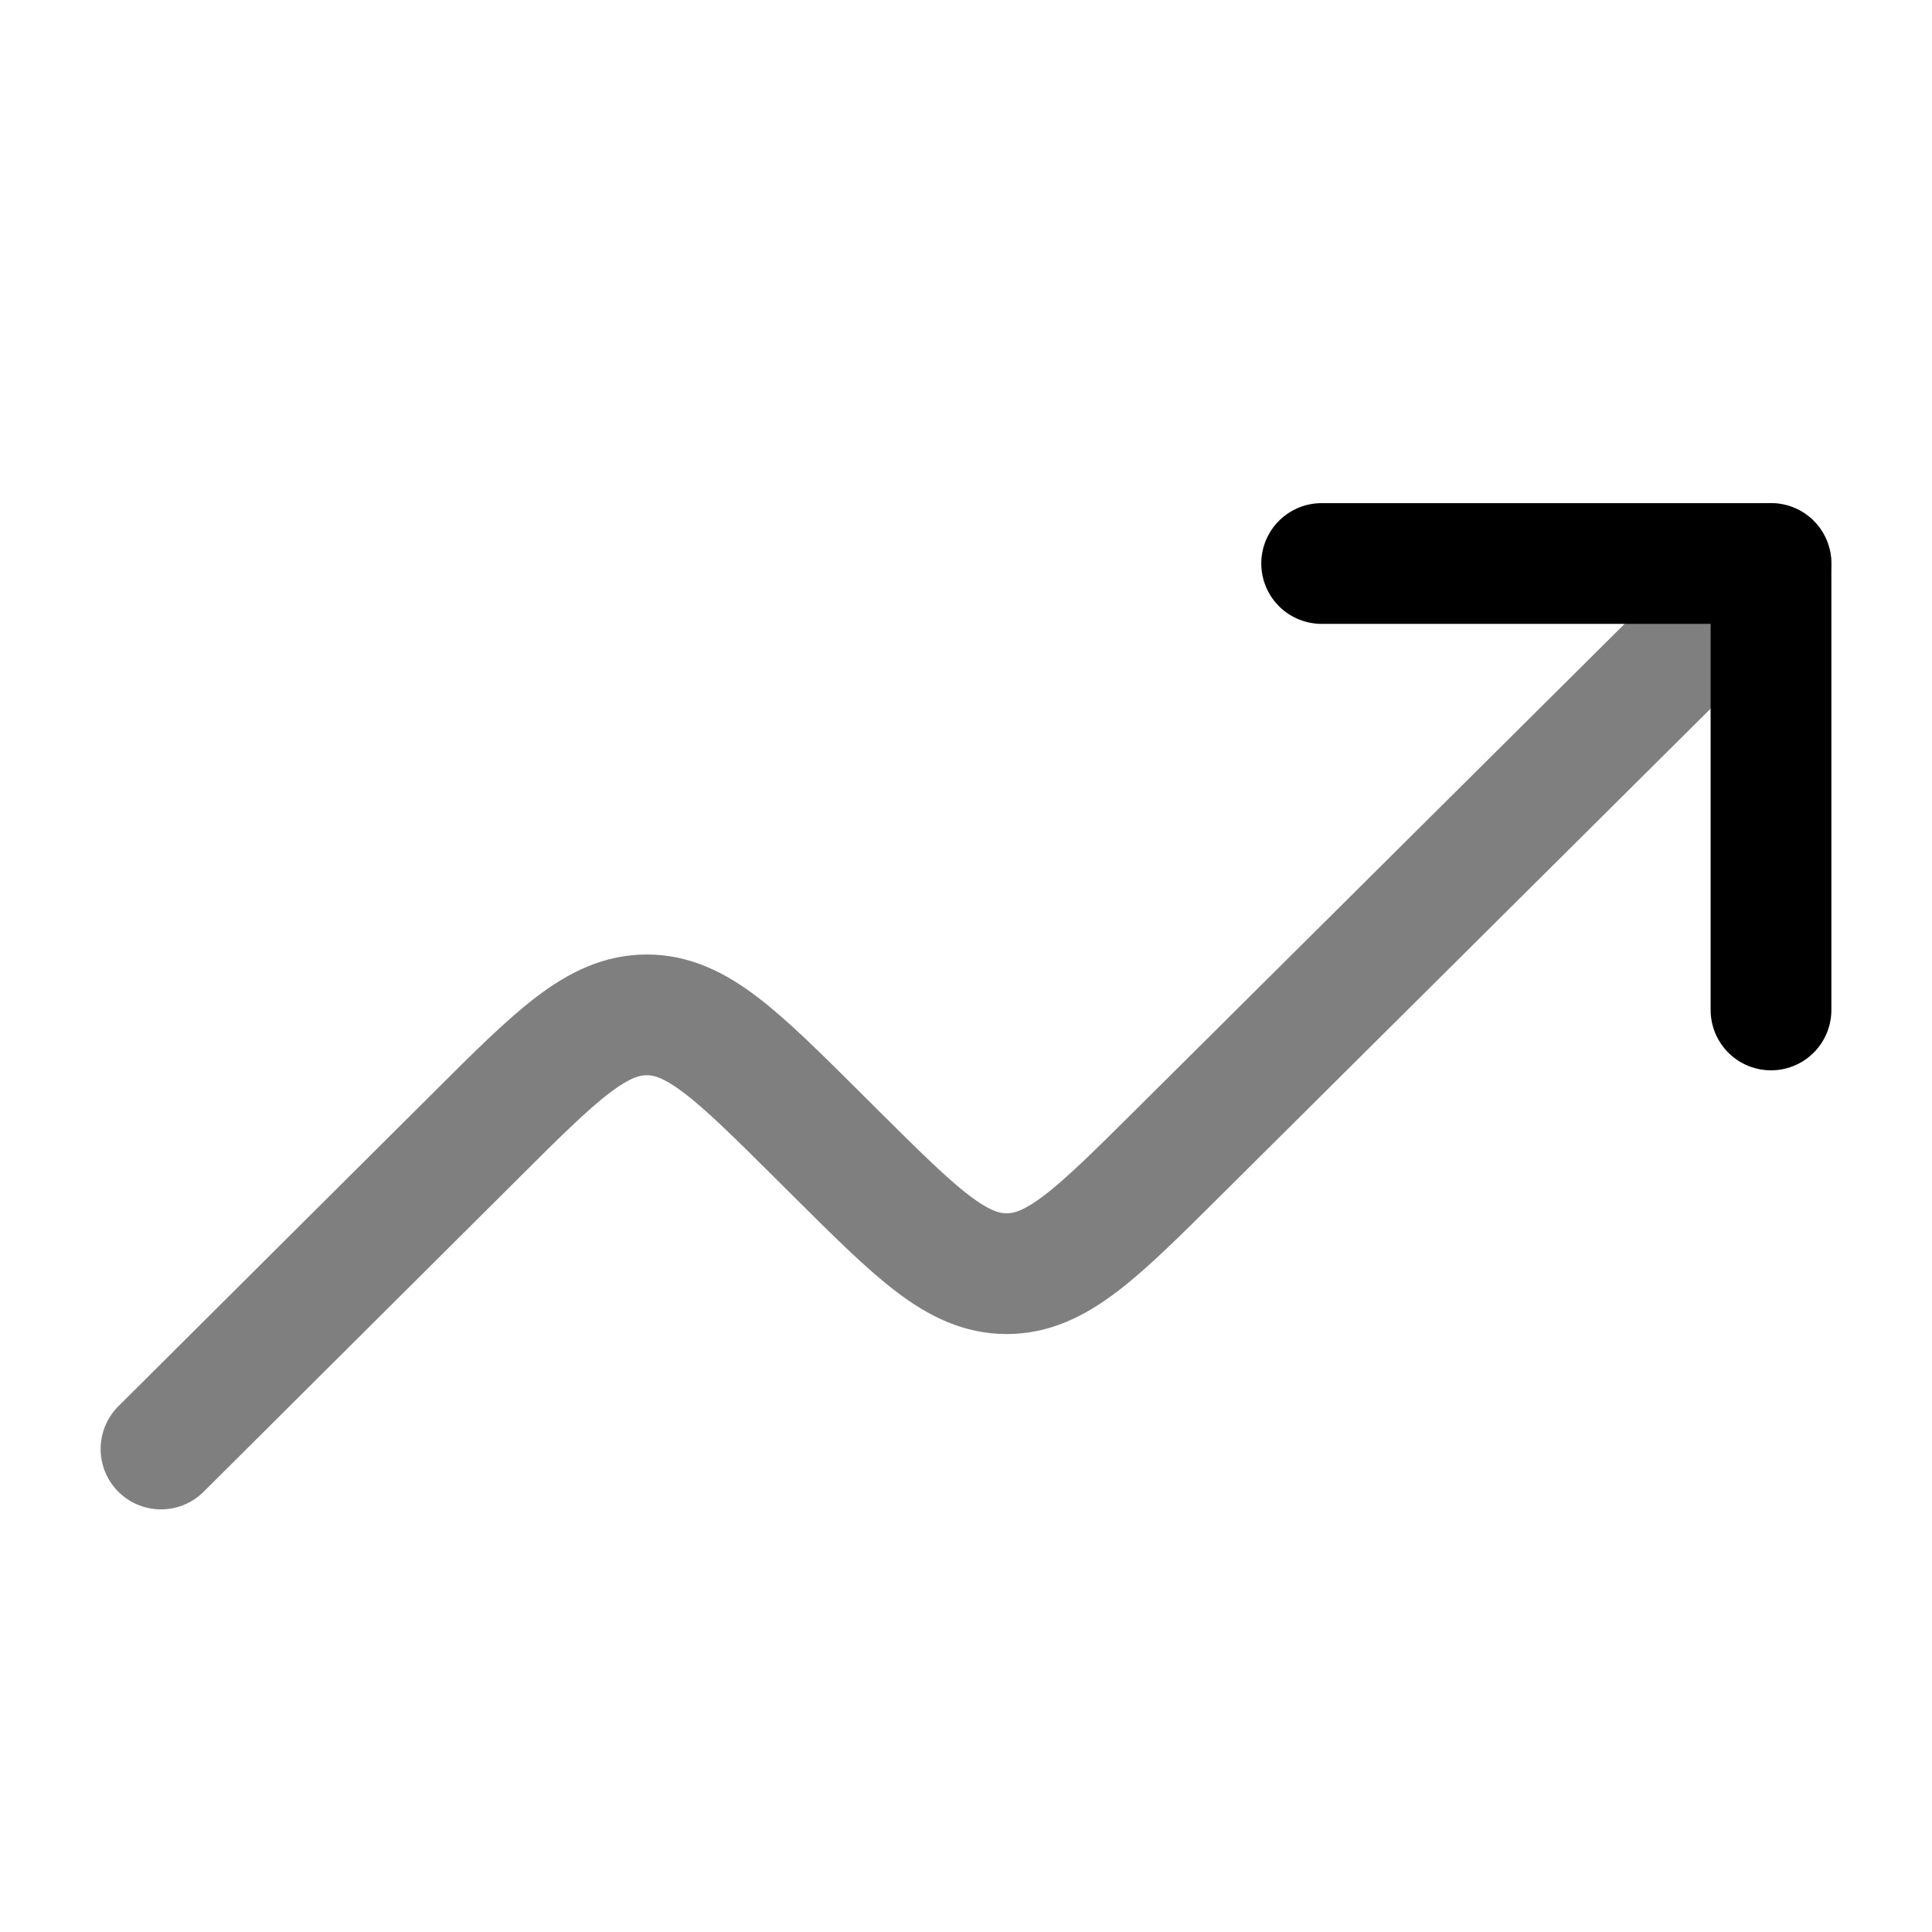
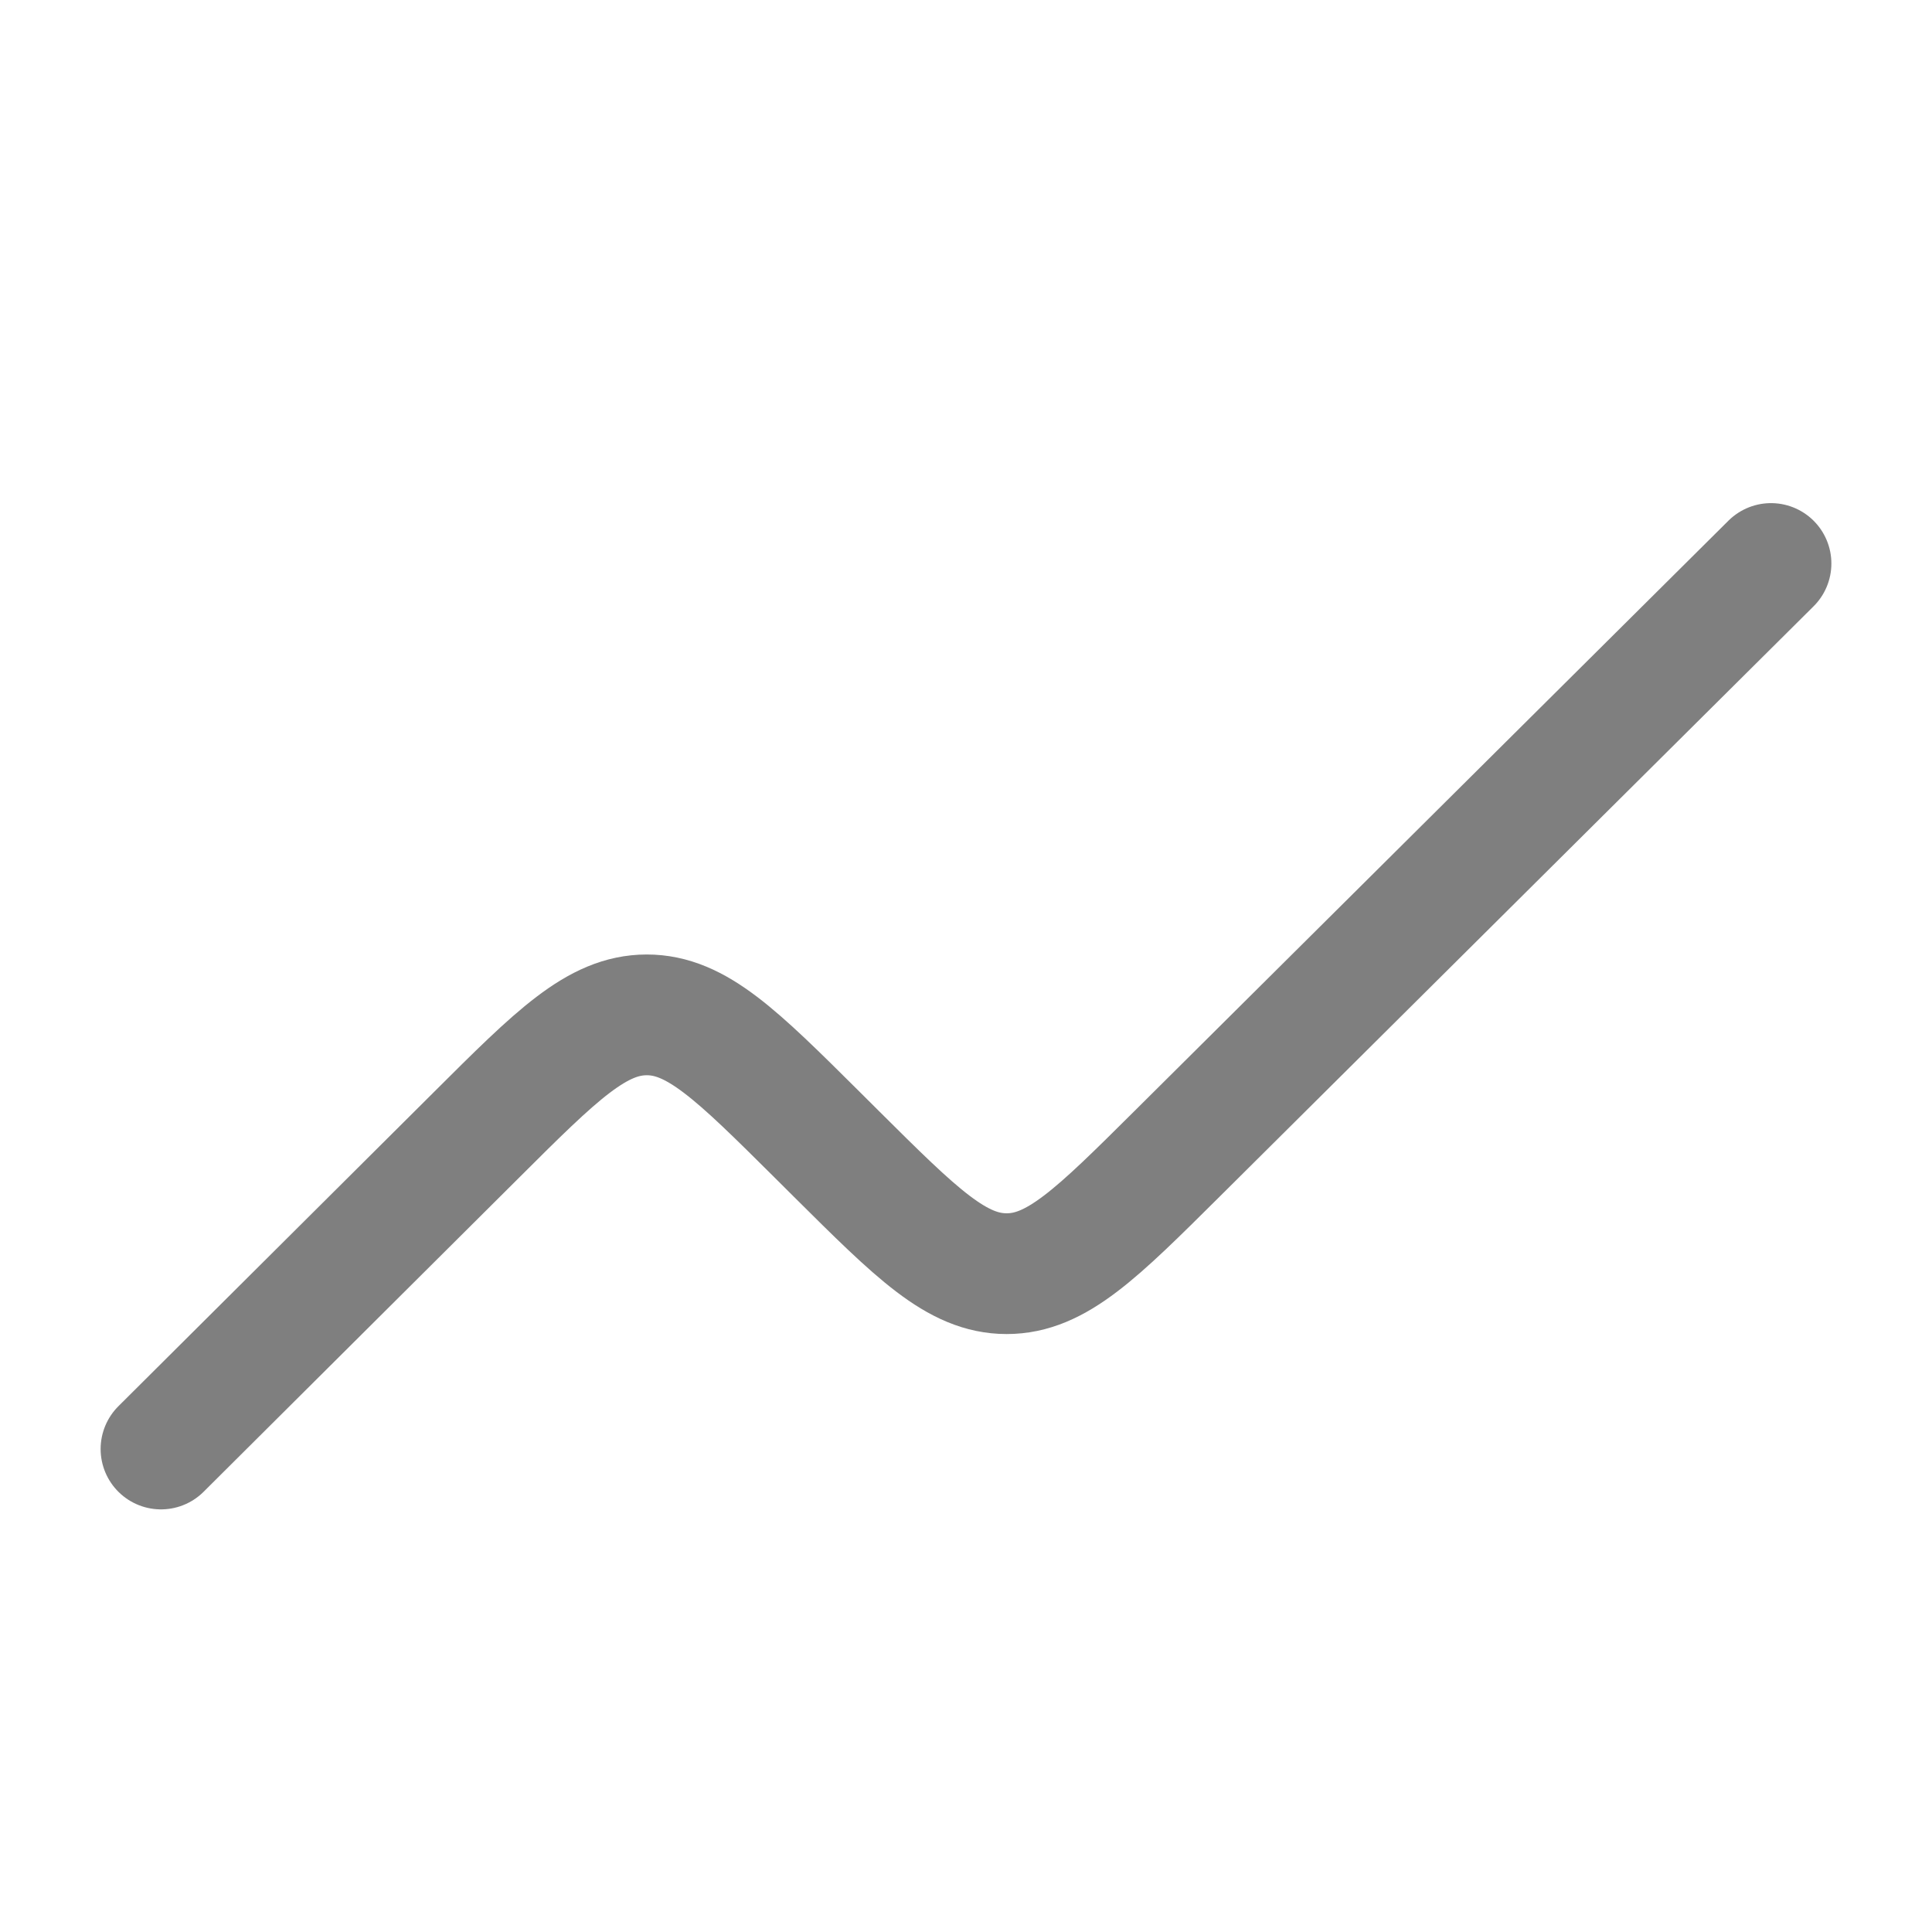
<svg xmlns="http://www.w3.org/2000/svg" width="24" height="24" viewBox="0 0 24 24" fill="none">
  <path opacity="0.5" d="M22 7L14.62 14.335C13.623 15.326 13.124 15.822 12.505 15.822C11.886 15.822 11.388 15.326 10.39 14.334L10.151 14.096C9.153 13.104 8.653 12.607 8.034 12.607C7.415 12.608 6.916 13.104 5.919 14.098L2 18" stroke="black" stroke-width="1.5" stroke-linecap="round" stroke-linejoin="round" />
-   <path d="M22 12.546V7H16.418" stroke="black" stroke-width="1.5" stroke-linecap="round" stroke-linejoin="round" />
</svg>